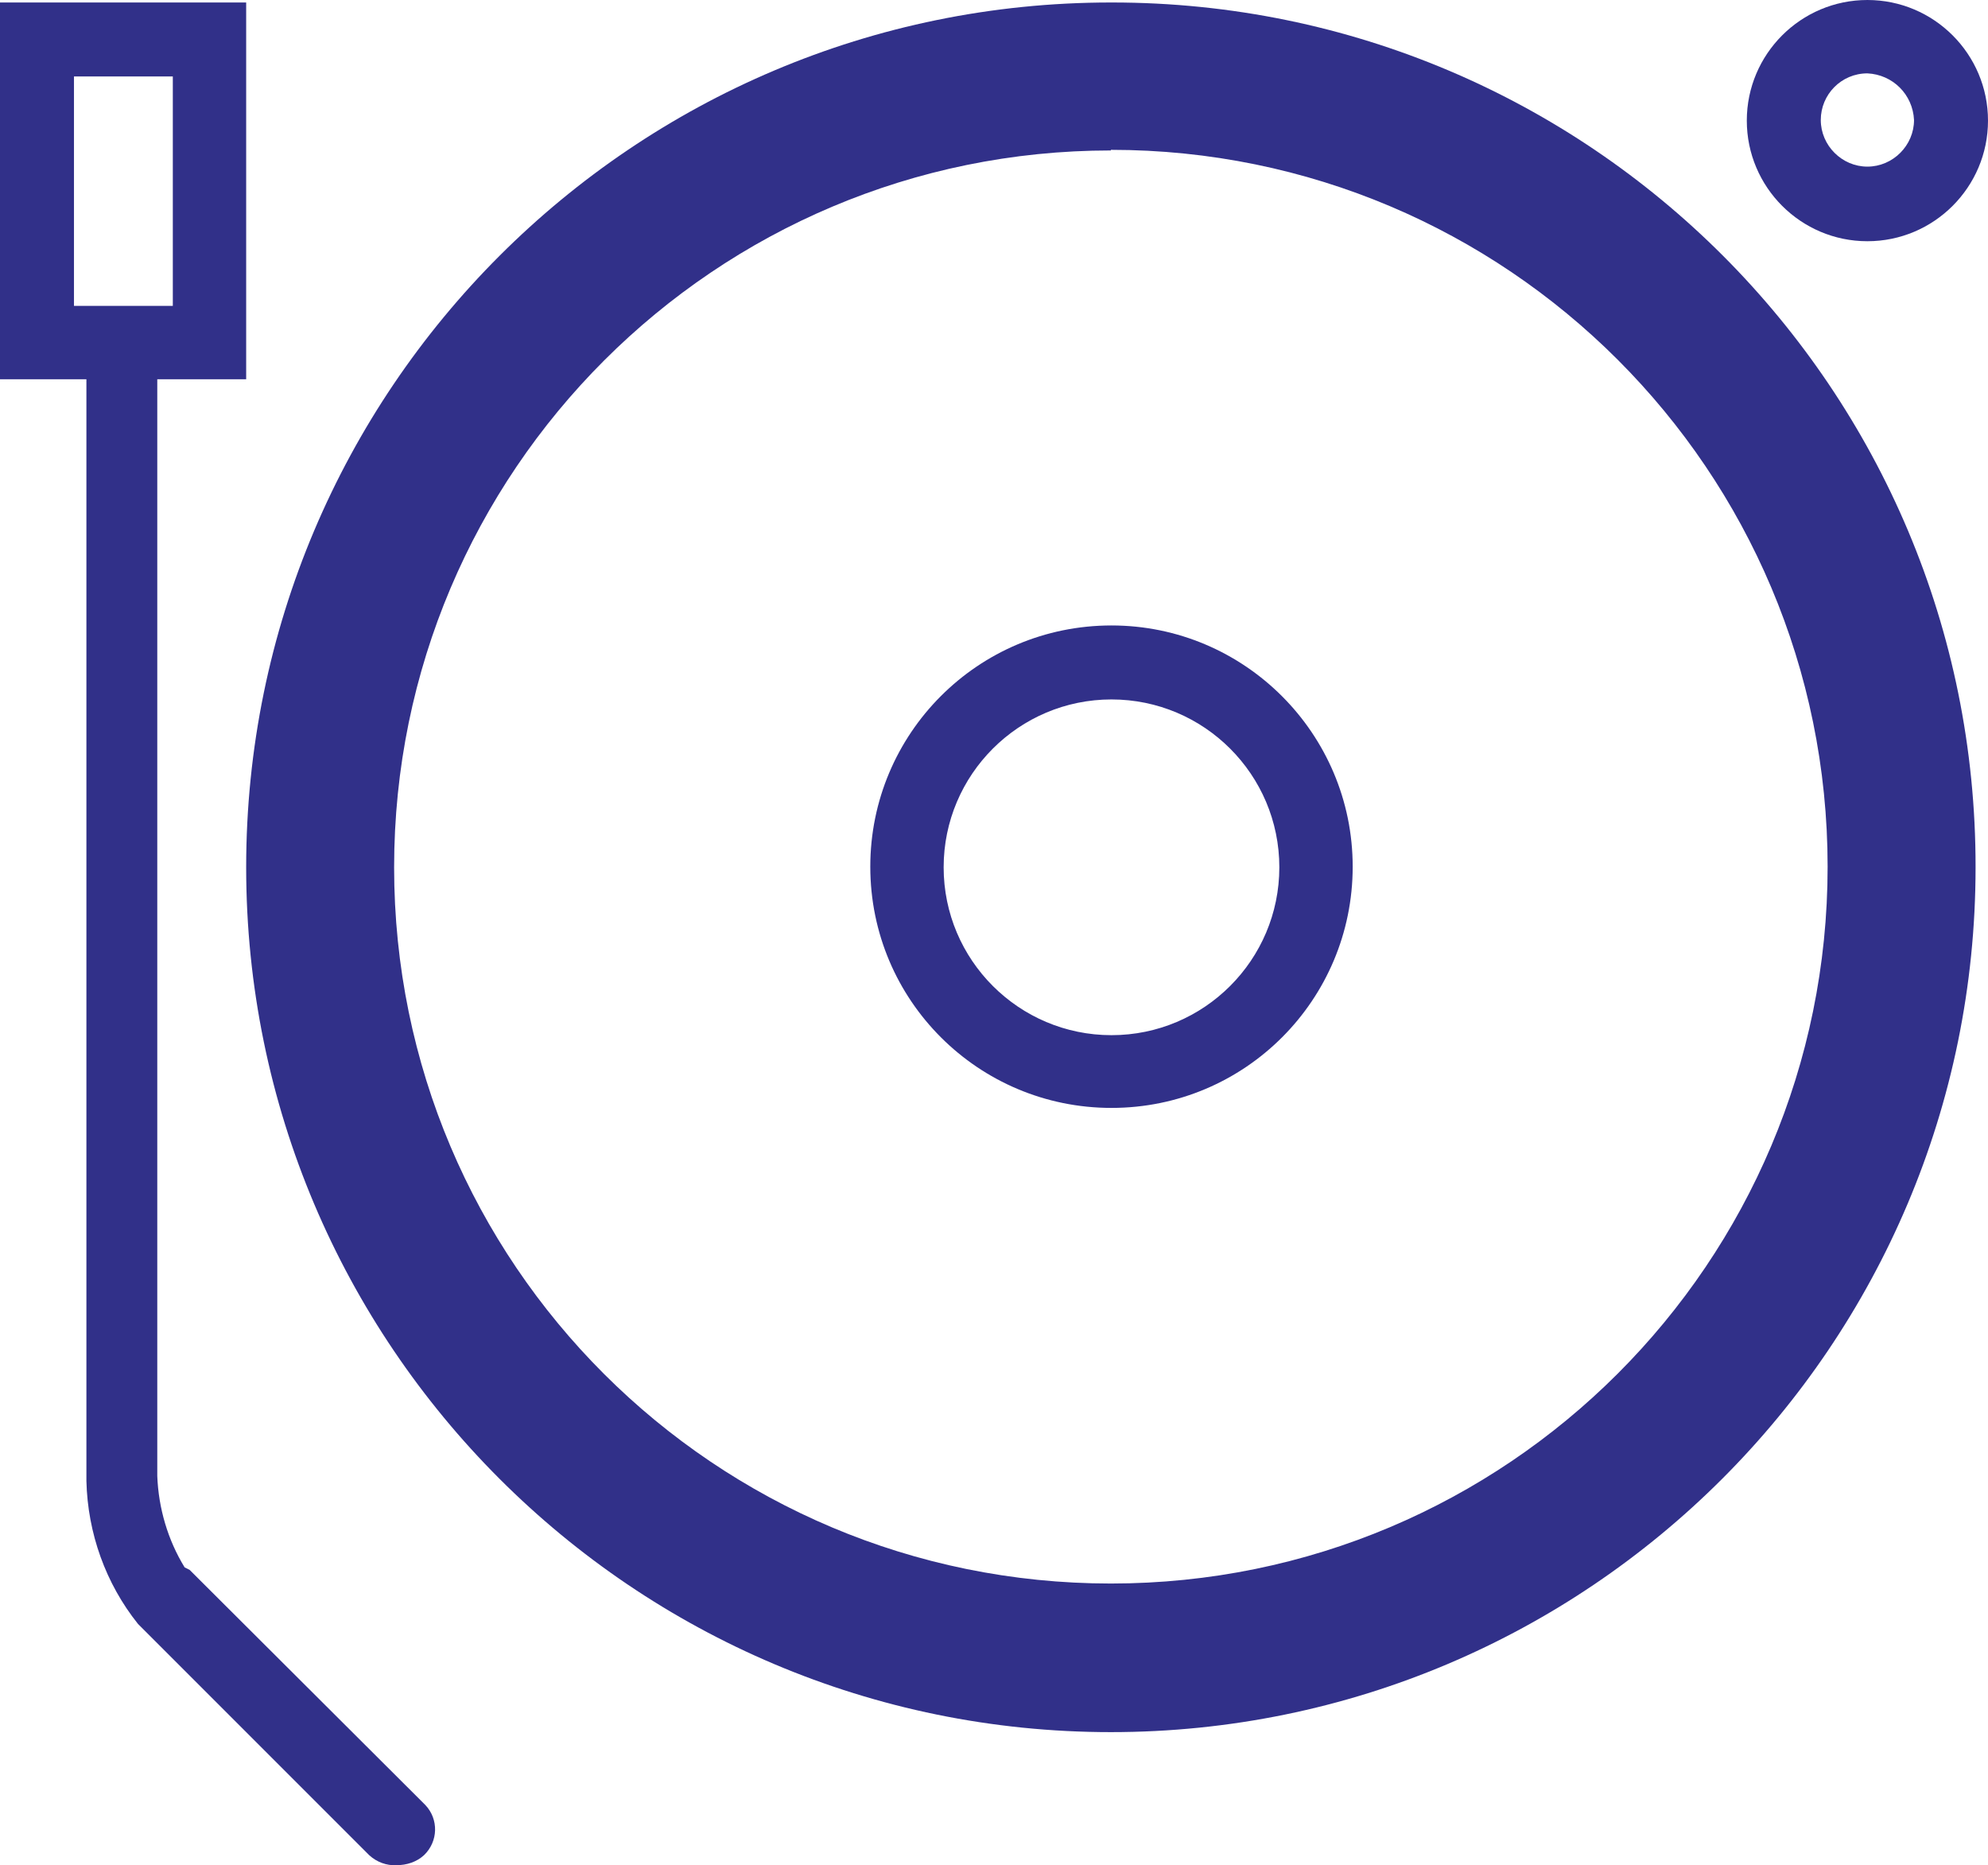
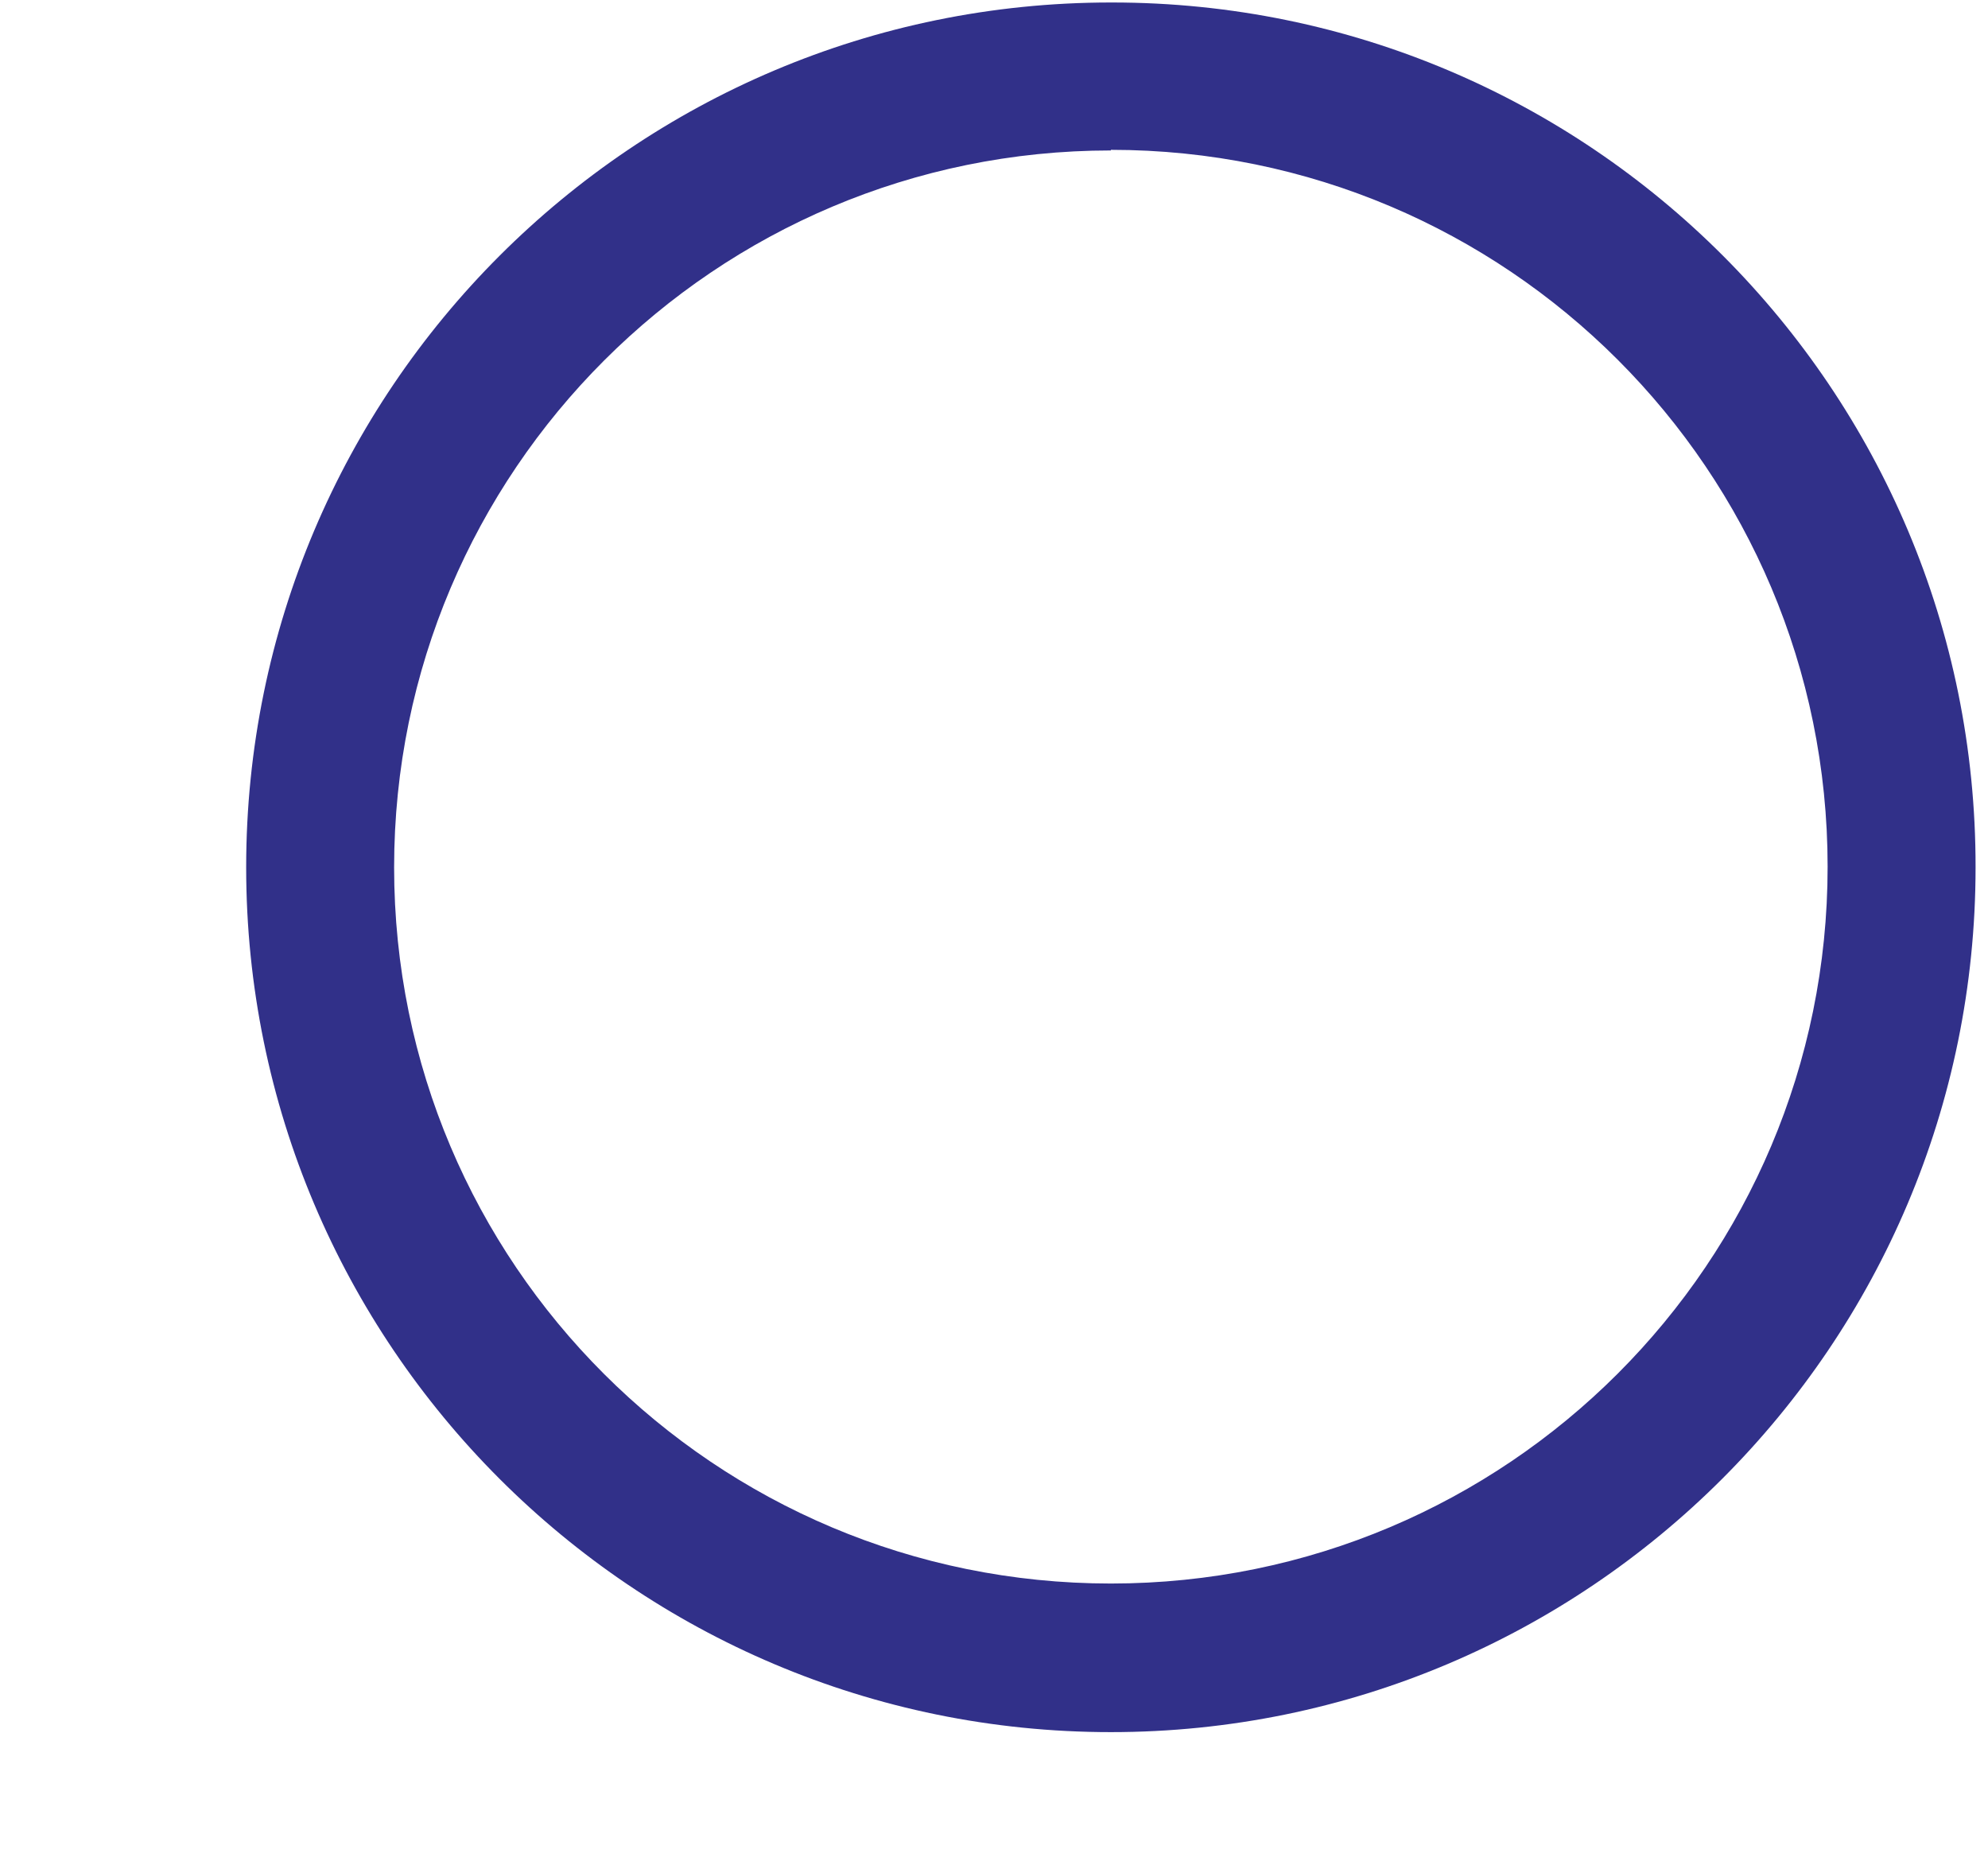
<svg xmlns="http://www.w3.org/2000/svg" id="a" viewBox="0 0 31.98 30">
  <defs>
    <style>.f{fill:#313089;}</style>
  </defs>
  <g id="b">
-     <path class="f" d="M17.88,11.25c1.49,0,2.7,1.21,2.7,2.7s-1.21,2.7-2.7,2.7-2.7-1.21-2.7-2.7,1.21-2.7,2.7-2.7h0m0-1.19c-2.15,0-3.88,1.74-3.88,3.88,0,2.15,1.74,3.88,3.88,3.88,2.15,0,3.88-1.74,3.88-3.88h0c0-2.14-1.74-3.88-3.88-3.88h0Z" />
-   </g>
+     </g>
  <g id="c">
    <path class="f" d="M17.87,2.41c6.37,0,11.53,5.16,11.53,11.53s-5.16,11.53-11.53,11.53S6.34,20.32,6.34,13.95h0c0-6.37,5.17-11.53,11.53-11.53M17.87,.04c-7.68,0-13.91,6.23-13.91,13.91,0,7.68,6.23,13.91,13.91,13.91,7.68,0,13.91-6.23,13.91-13.91h0C31.79,6.27,25.57,.04,17.89,.04h-.01Z" />
  </g>
  <g id="d">
-     <path class="f" d="M6.82,29.01l-3.77-3.76-.08-.04c-.27-.44-.42-.95-.44-1.47V6.1h1.43V.04H0V6.1H1.39V23.82c.02,.84,.31,1.65,.83,2.3l3.72,3.72c.12,.11,.28,.17,.44,.16,.16,0,.32-.05,.44-.16,.23-.22,.24-.58,.02-.81l-.02-.02h0ZM1.19,4.91V1.23h1.59v3.69H1.19Z" />
-   </g>
+     </g>
  <g id="e">
-     <path class="f" d="M30.04,3.88c-1.07,0-1.94-.87-1.94-1.94C28.1,.87,28.97,0,30.04,0c1.07,0,1.94,.87,1.94,1.94,0,1.07-.87,1.94-1.94,1.94Zm0-2.7c-.42,0-.75,.34-.75,.75s.34,.75,.75,.75,.75-.34,.75-.75h0c-.02-.41-.34-.73-.75-.75h0Z" />
-   </g>
+     </g>
</svg>